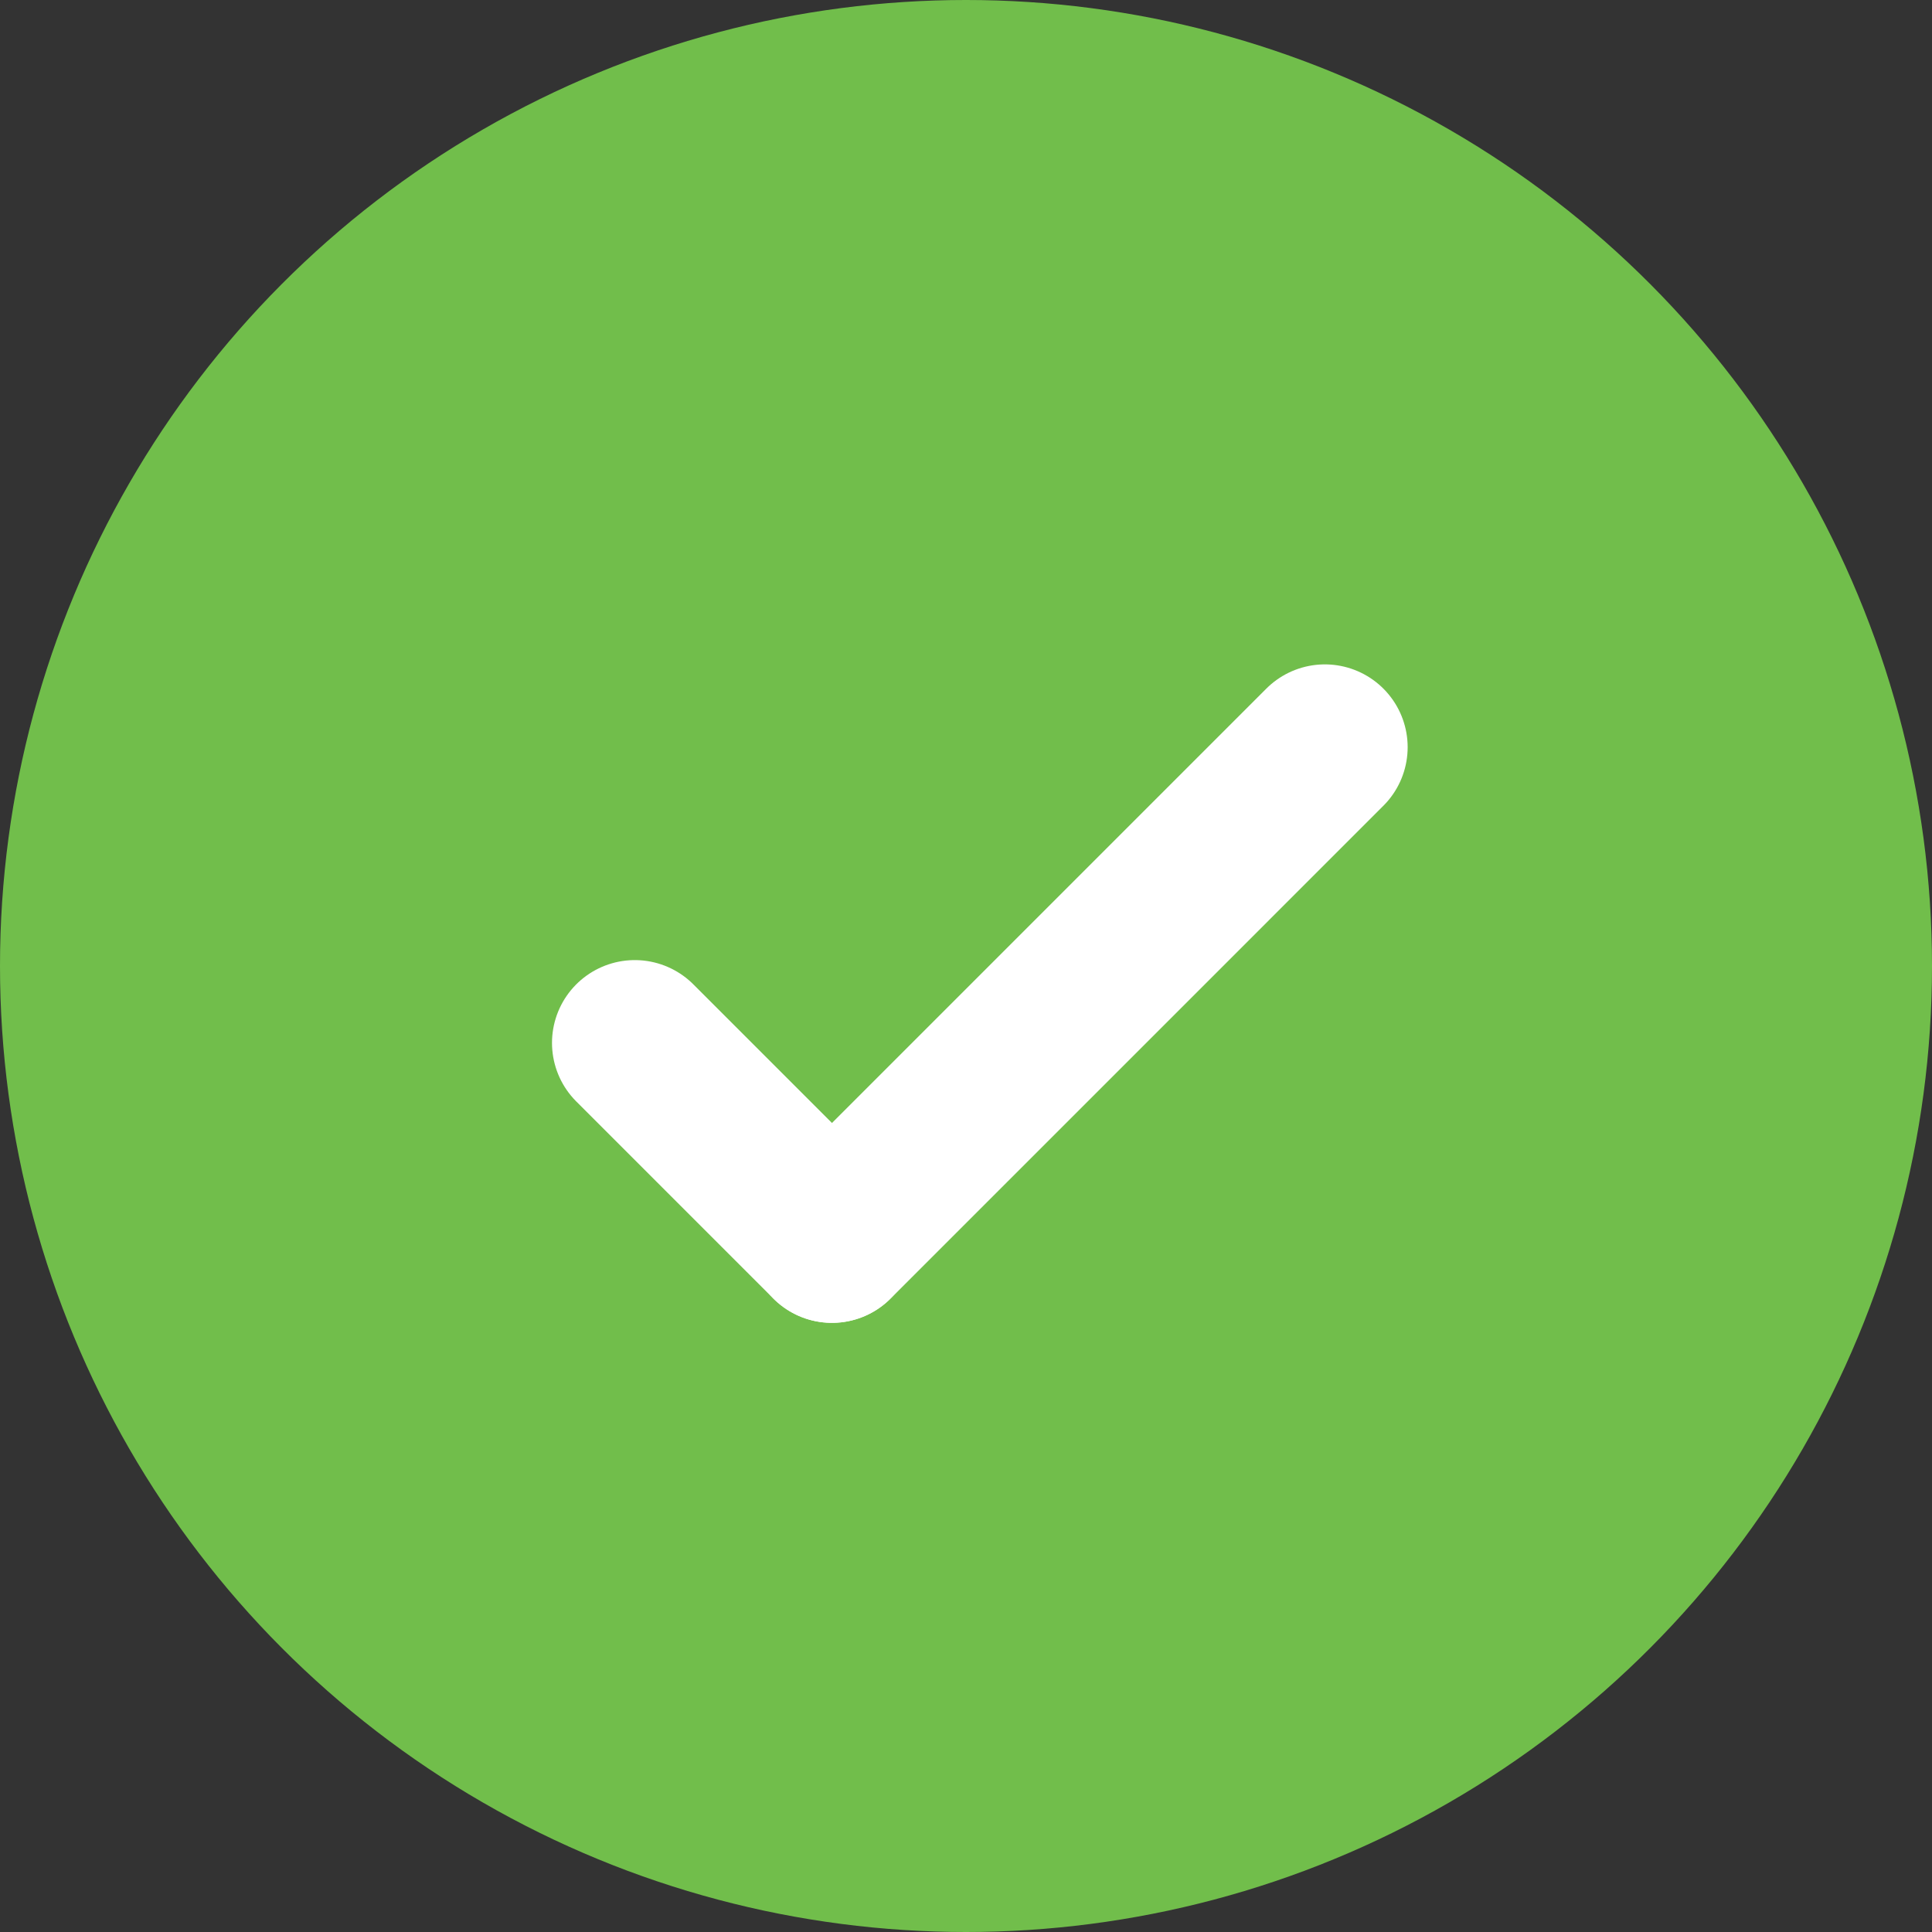
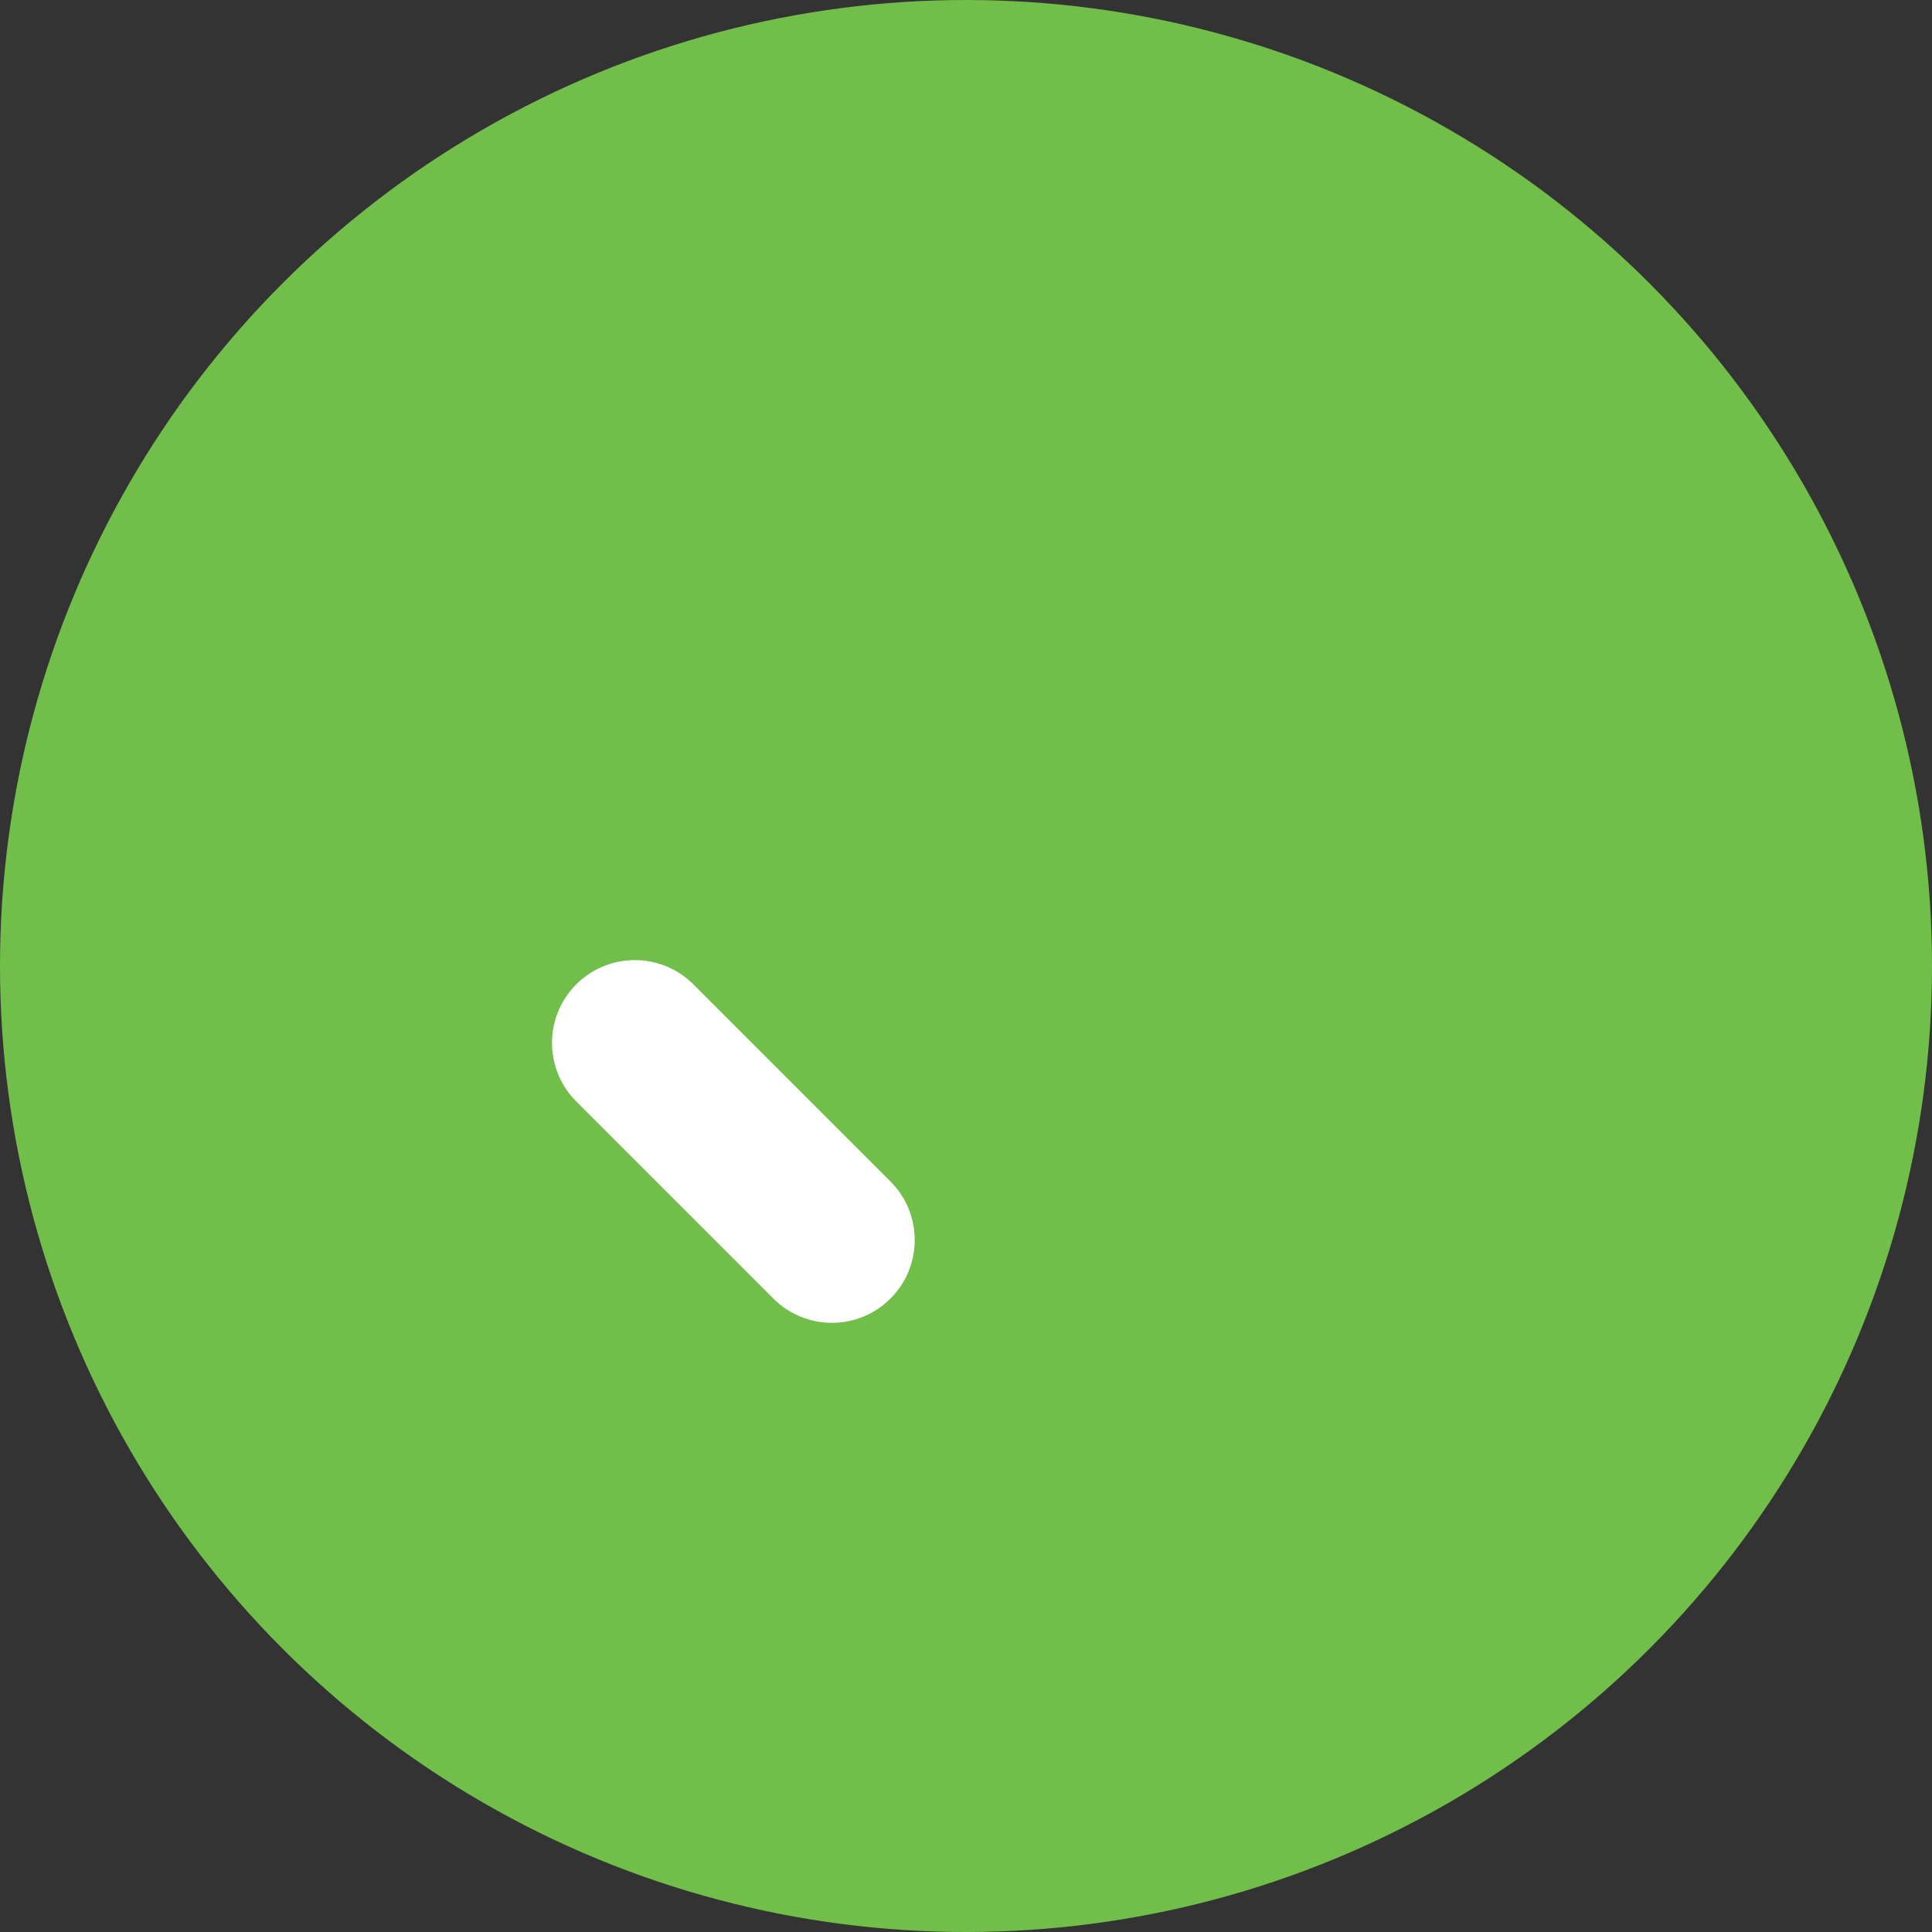
<svg xmlns="http://www.w3.org/2000/svg" width="35" height="35" viewBox="0 0 35 35">
  <rect x="0" y="0" width="35" height="35" fill="#333333" stroke="none" />
  <defs>
    <style>.a{fill:#71be4b;}.b{fill:none;stroke:#fff;stroke-linecap:round;stroke-width:3px;}</style>
  </defs>
  <g transform="translate(-600 -776)">
    <g transform="translate(599.893 776.143)">
      <circle class="a" cx="17.5" cy="17.5" r="17.5" transform="translate(0.107 -0.143)" />
      <path class="b" d="M3.571,3.571,0,0" transform="translate(11.607 18.75)" />
-       <path class="b" d="M0,8.929,8.929,0" transform="translate(15.179 13.393)" />
    </g>
  </g>
</svg>